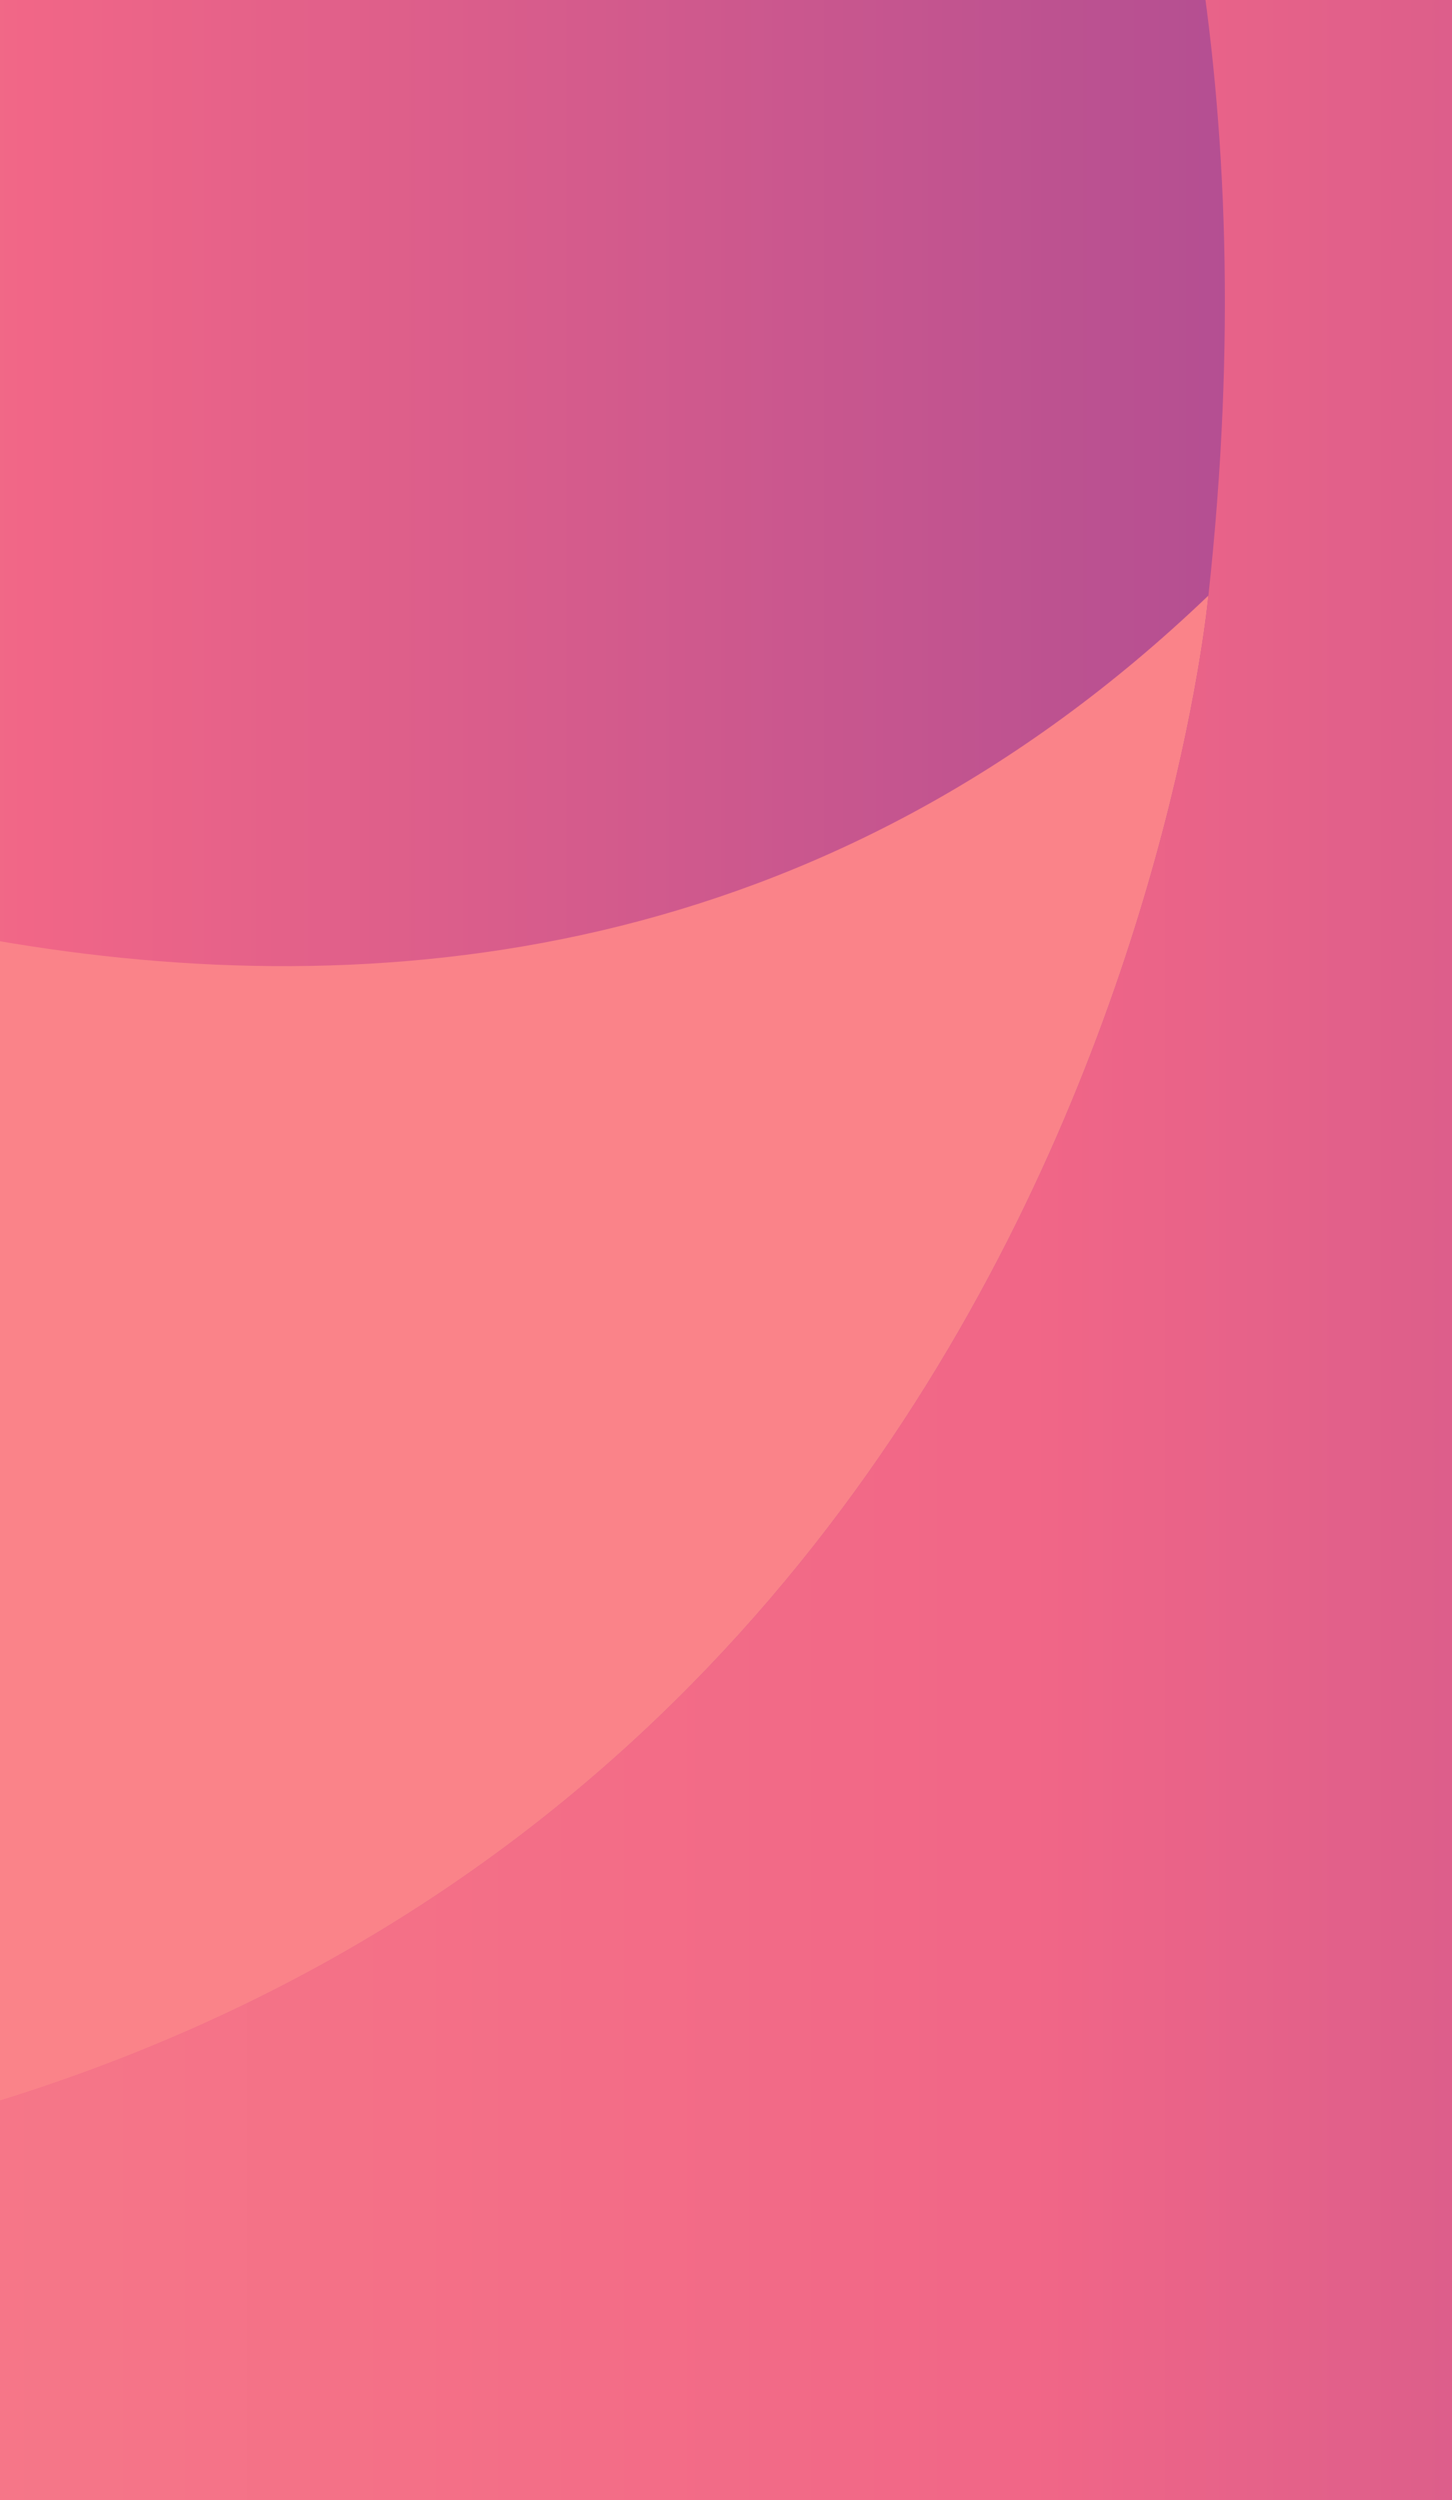
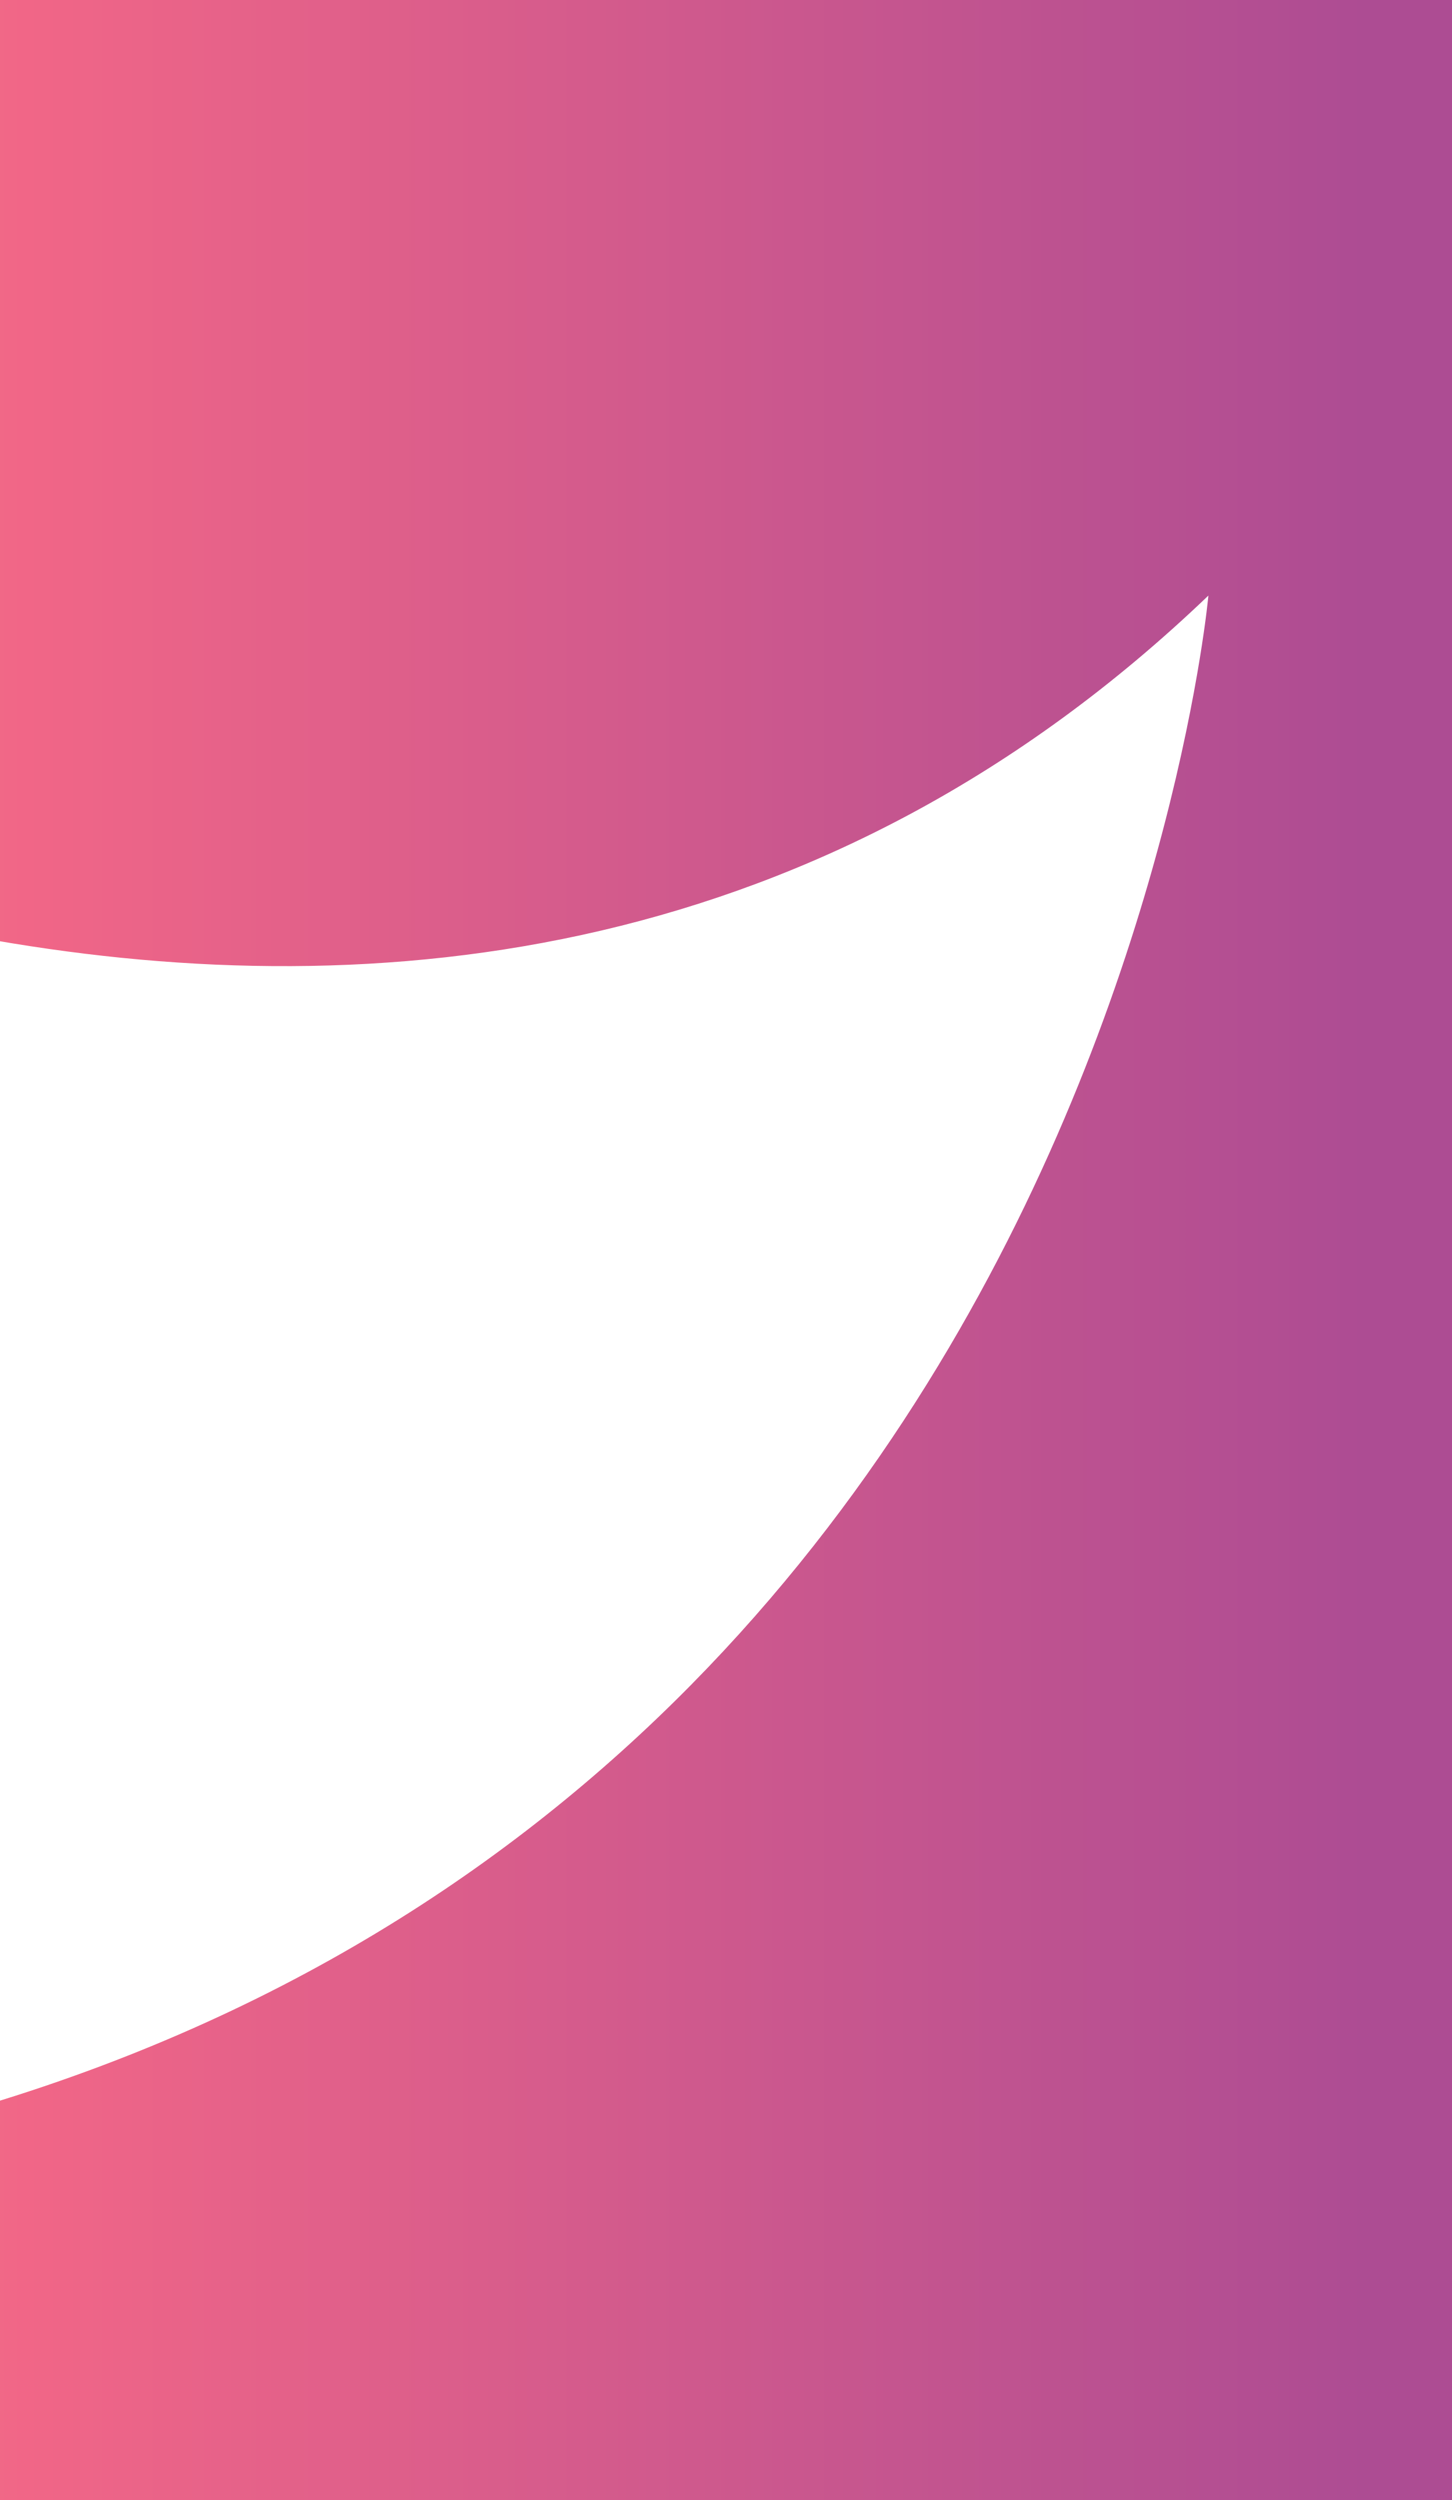
<svg xmlns="http://www.w3.org/2000/svg" width="523" height="900" viewBox="0 0 523 900" fill="none">
-   <rect y="-39" width="632" height="939" fill="#FA8389" />
-   <path d="M778.207 -20.091C723.562 -101.538 647.7 -166.506 558.818 -207.974C533.712 -223.399 505.16 -238.495 475.132 -252.607C100.513 -436.88 -245.061 -177.946 -301.836 -132V221.779C-210.11 278.554 159.422 478.58 435.258 214.395C435.258 214.395 387.343 746.376 -170.4 787.562L-531.399 786.25C-718.79 786.25 -912.745 927.203 -964.762 1102.78L-1140.01 1695.15L-659.225 1696.79L-579.641 1427.84C-545.182 1311.67 -410.136 1220.1 -291.006 1234.38C-259.584 1238.1 -227.969 1239.96 -196.326 1239.96C-59.79 1239.01 75.155 1210.55 200.444 1156.27C435.094 1056.83 642.176 877.32 760.813 661.705C794.622 607.231 819.91 547.912 835.802 485.8C858.775 403.755 936.061 190.437 778.207 -20.091ZM156.304 -62.262C150.474 -45.605 139.732 -31.107 125.495 -20.678C111.259 -10.249 94.195 -4.381 76.556 -3.846C69.172 -3.173 61.738 -4.378 54.945 -7.348C48.152 -10.319 42.22 -14.959 37.701 -20.837C33.182 -26.715 30.222 -33.64 29.097 -40.969C27.973 -48.297 28.719 -55.791 31.267 -62.754C37.11 -79.48 47.895 -94.037 62.195 -104.498C76.494 -114.959 93.633 -120.83 111.343 -121.334C118.745 -122.051 126.207 -120.865 133.022 -117.888C139.837 -114.911 145.778 -110.242 150.282 -104.325C154.786 -98.407 157.703 -91.437 158.757 -84.076C159.811 -76.714 158.966 -69.205 156.304 -62.262Z" fill="url(#paint0_linear)" />
-   <path d="M435.258 214.395C435.258 214.395 387.343 746.376 -170.4 787.563L-531.399 786.25C-718.79 786.25 -912.745 927.204 -964.762 1102.78L-1140.01 1695.15L-659.225 1696.79L-579.641 1427.84C-545.182 1311.67 -410.136 1220.1 -291.006 1234.38C-259.584 1238.1 -227.969 1239.96 -196.326 1239.96C-59.79 1239.01 75.155 1210.55 200.444 1156.27C435.094 1056.84 642.176 877.32 760.813 661.705C794.622 607.232 819.91 547.912 835.802 485.8C858.775 403.755 936.061 190.438 778.206 -20.418C723.517 -101.745 647.66 -166.596 558.818 -207.974C533.712 -223.398 398.665 -301.833 299.719 -309.874C299.719 -309.874 475.296 -151.527 435.258 214.395Z" fill="url(#paint1_linear)" />
+   <path d="M778.207 -20.091C723.562 -101.538 647.7 -166.506 558.818 -207.974C533.712 -223.399 505.16 -238.495 475.132 -252.607C100.513 -436.88 -245.061 -177.946 -301.836 -132V221.779C-210.11 278.554 159.422 478.58 435.258 214.395C435.258 214.395 387.343 746.376 -170.4 787.562C-718.79 786.25 -912.745 927.203 -964.762 1102.78L-1140.01 1695.15L-659.225 1696.79L-579.641 1427.84C-545.182 1311.67 -410.136 1220.1 -291.006 1234.38C-259.584 1238.1 -227.969 1239.96 -196.326 1239.96C-59.79 1239.01 75.155 1210.55 200.444 1156.27C435.094 1056.83 642.176 877.32 760.813 661.705C794.622 607.231 819.91 547.912 835.802 485.8C858.775 403.755 936.061 190.437 778.207 -20.091ZM156.304 -62.262C150.474 -45.605 139.732 -31.107 125.495 -20.678C111.259 -10.249 94.195 -4.381 76.556 -3.846C69.172 -3.173 61.738 -4.378 54.945 -7.348C48.152 -10.319 42.22 -14.959 37.701 -20.837C33.182 -26.715 30.222 -33.64 29.097 -40.969C27.973 -48.297 28.719 -55.791 31.267 -62.754C37.11 -79.48 47.895 -94.037 62.195 -104.498C76.494 -114.959 93.633 -120.83 111.343 -121.334C118.745 -122.051 126.207 -120.865 133.022 -117.888C139.837 -114.911 145.778 -110.242 150.282 -104.325C154.786 -98.407 157.703 -91.437 158.757 -84.076C159.811 -76.714 158.966 -69.205 156.304 -62.262Z" fill="url(#paint0_linear)" />
  <defs>
    <linearGradient id="paint0_linear" x1="-1140.01" y1="689.272" x2="875.02" y2="689.272" gradientUnits="userSpaceOnUse">
      <stop offset="0.42" stop-color="#FF9688" />
      <stop offset="0.46" stop-color="#FD9088" />
      <stop offset="0.51" stop-color="#F87F88" />
      <stop offset="0.57" stop-color="#F16687" />
      <stop offset="0.81" stop-color="#AD4C93" />
    </linearGradient>
    <linearGradient id="paint1_linear" x1="-1140.01" y1="693.539" x2="875.02" y2="693.539" gradientUnits="userSpaceOnUse">
      <stop stop-color="#FF9688" />
      <stop offset="0.2" stop-color="#FD9088" />
      <stop offset="0.47" stop-color="#F87F88" />
      <stop offset="0.75" stop-color="#F16687" />
      <stop offset="1" stop-color="#AD4C93" />
    </linearGradient>
  </defs>
</svg>